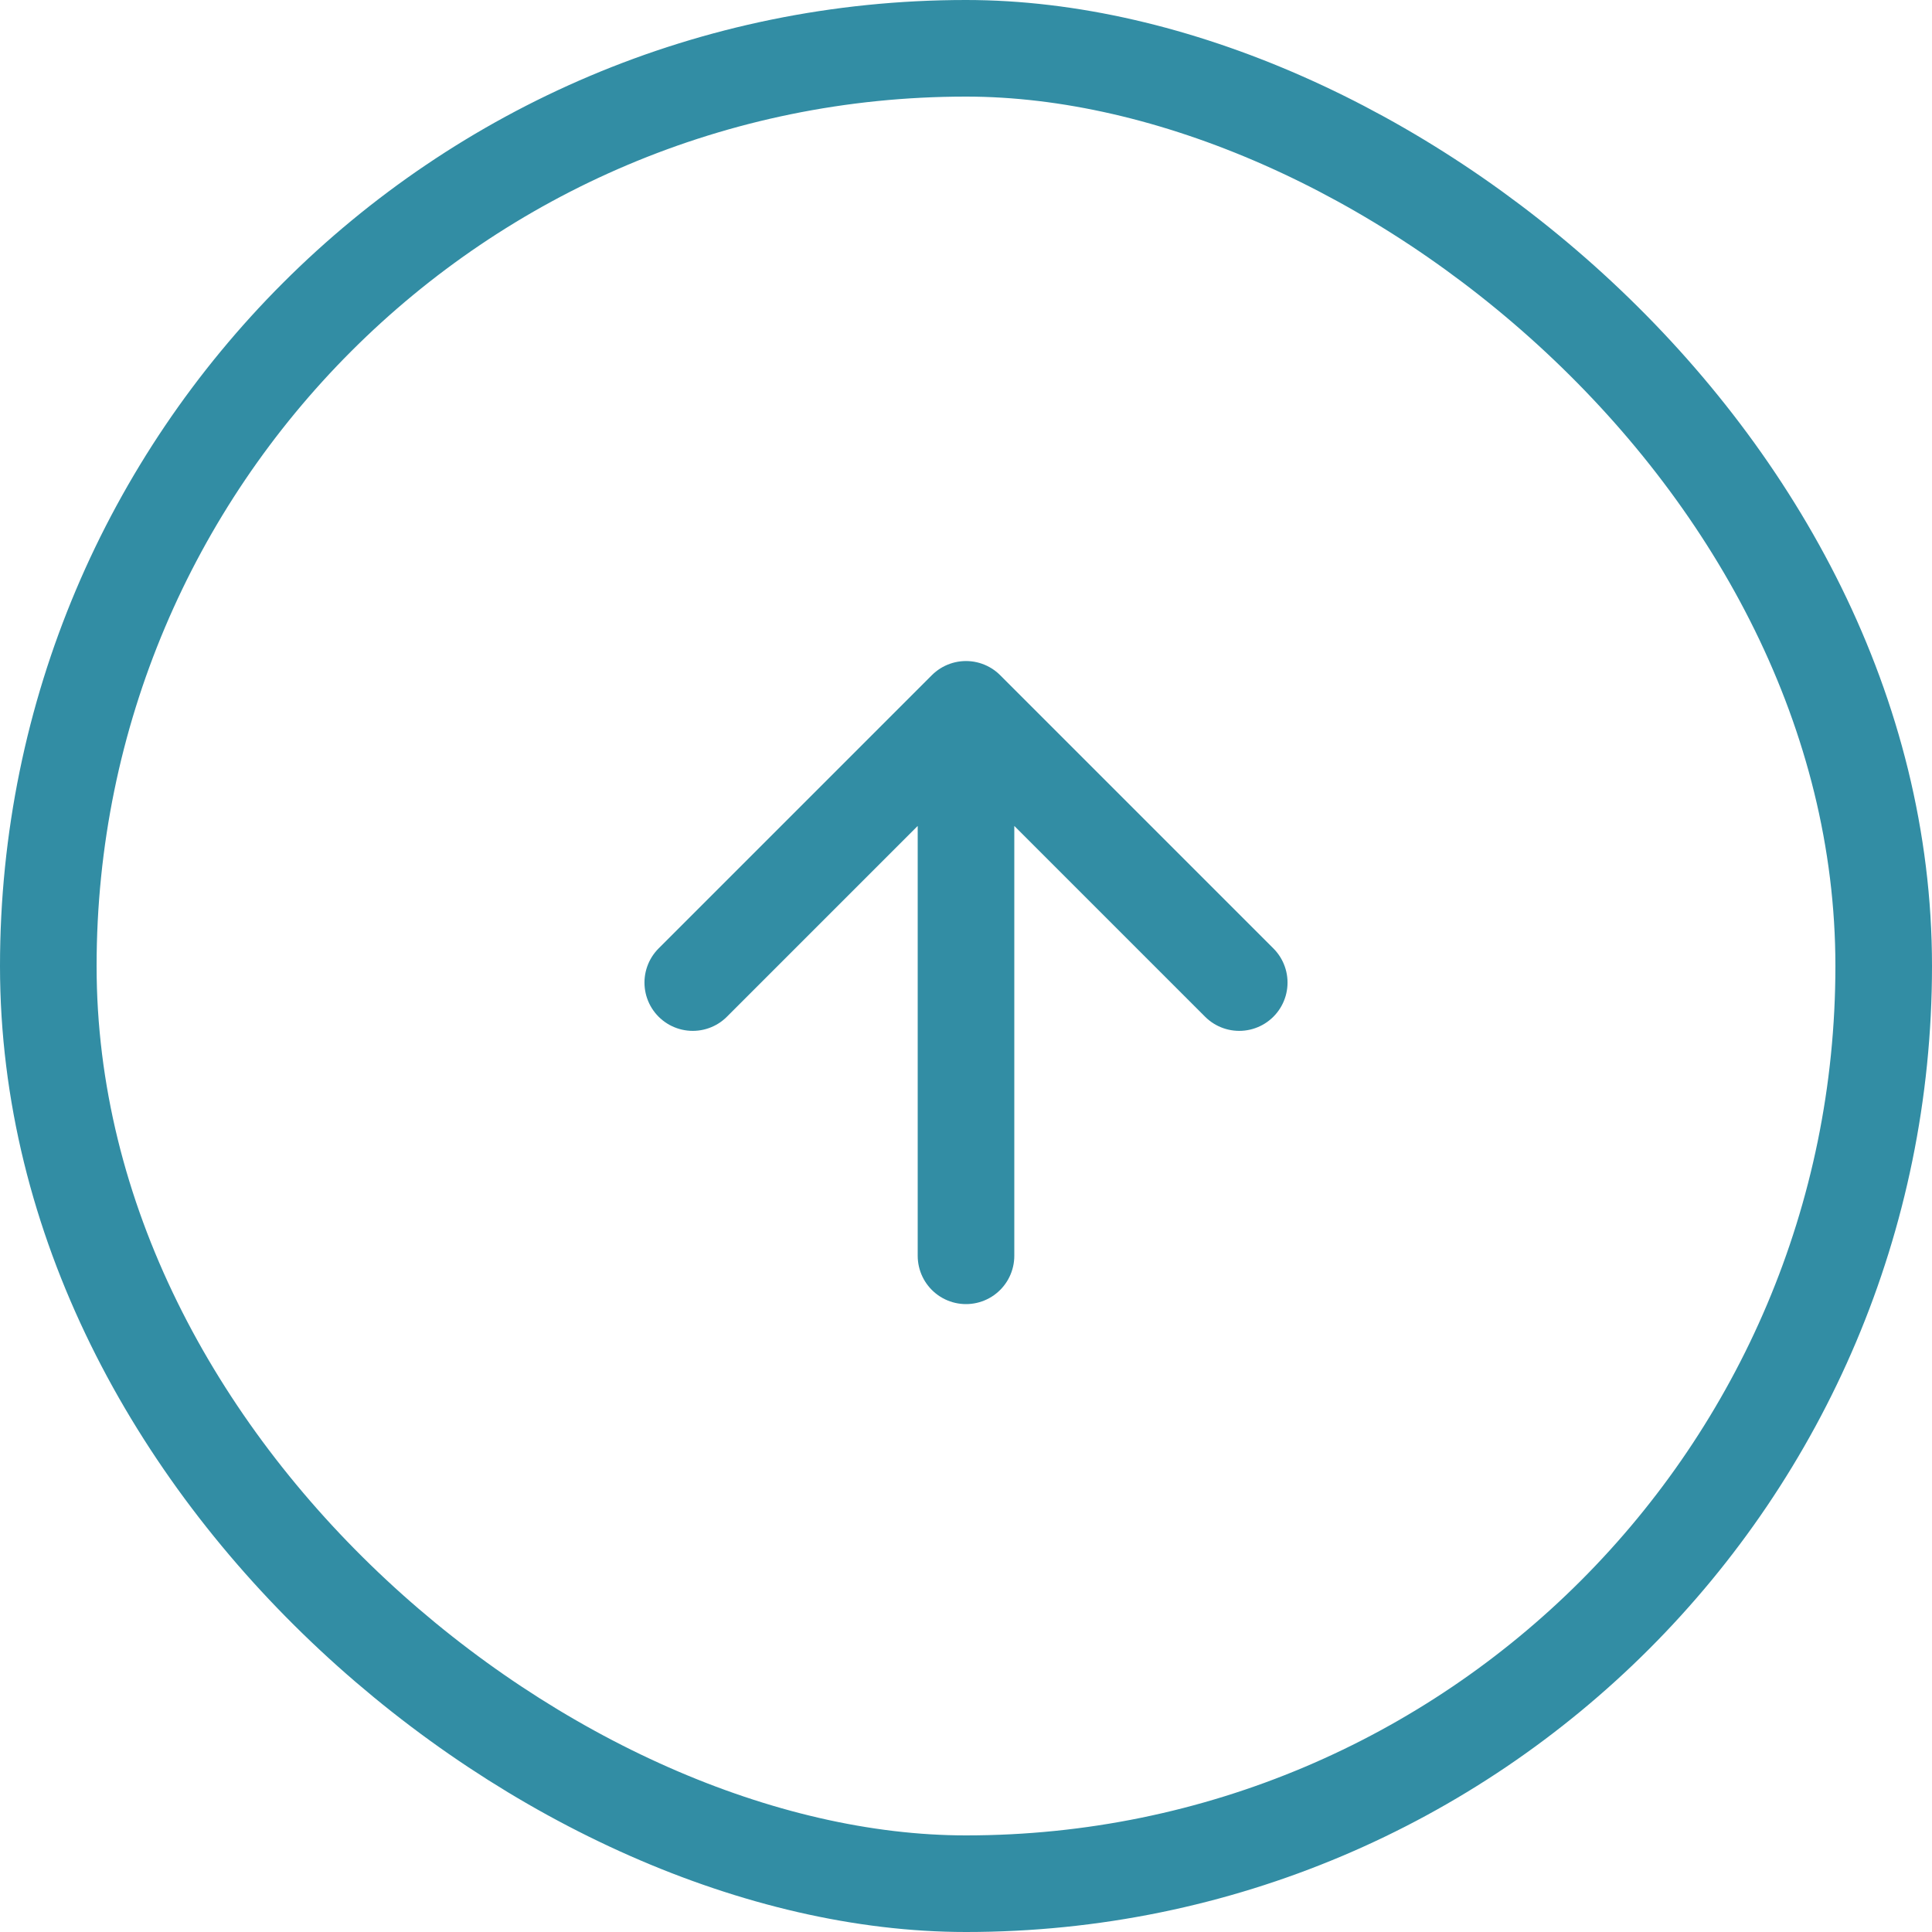
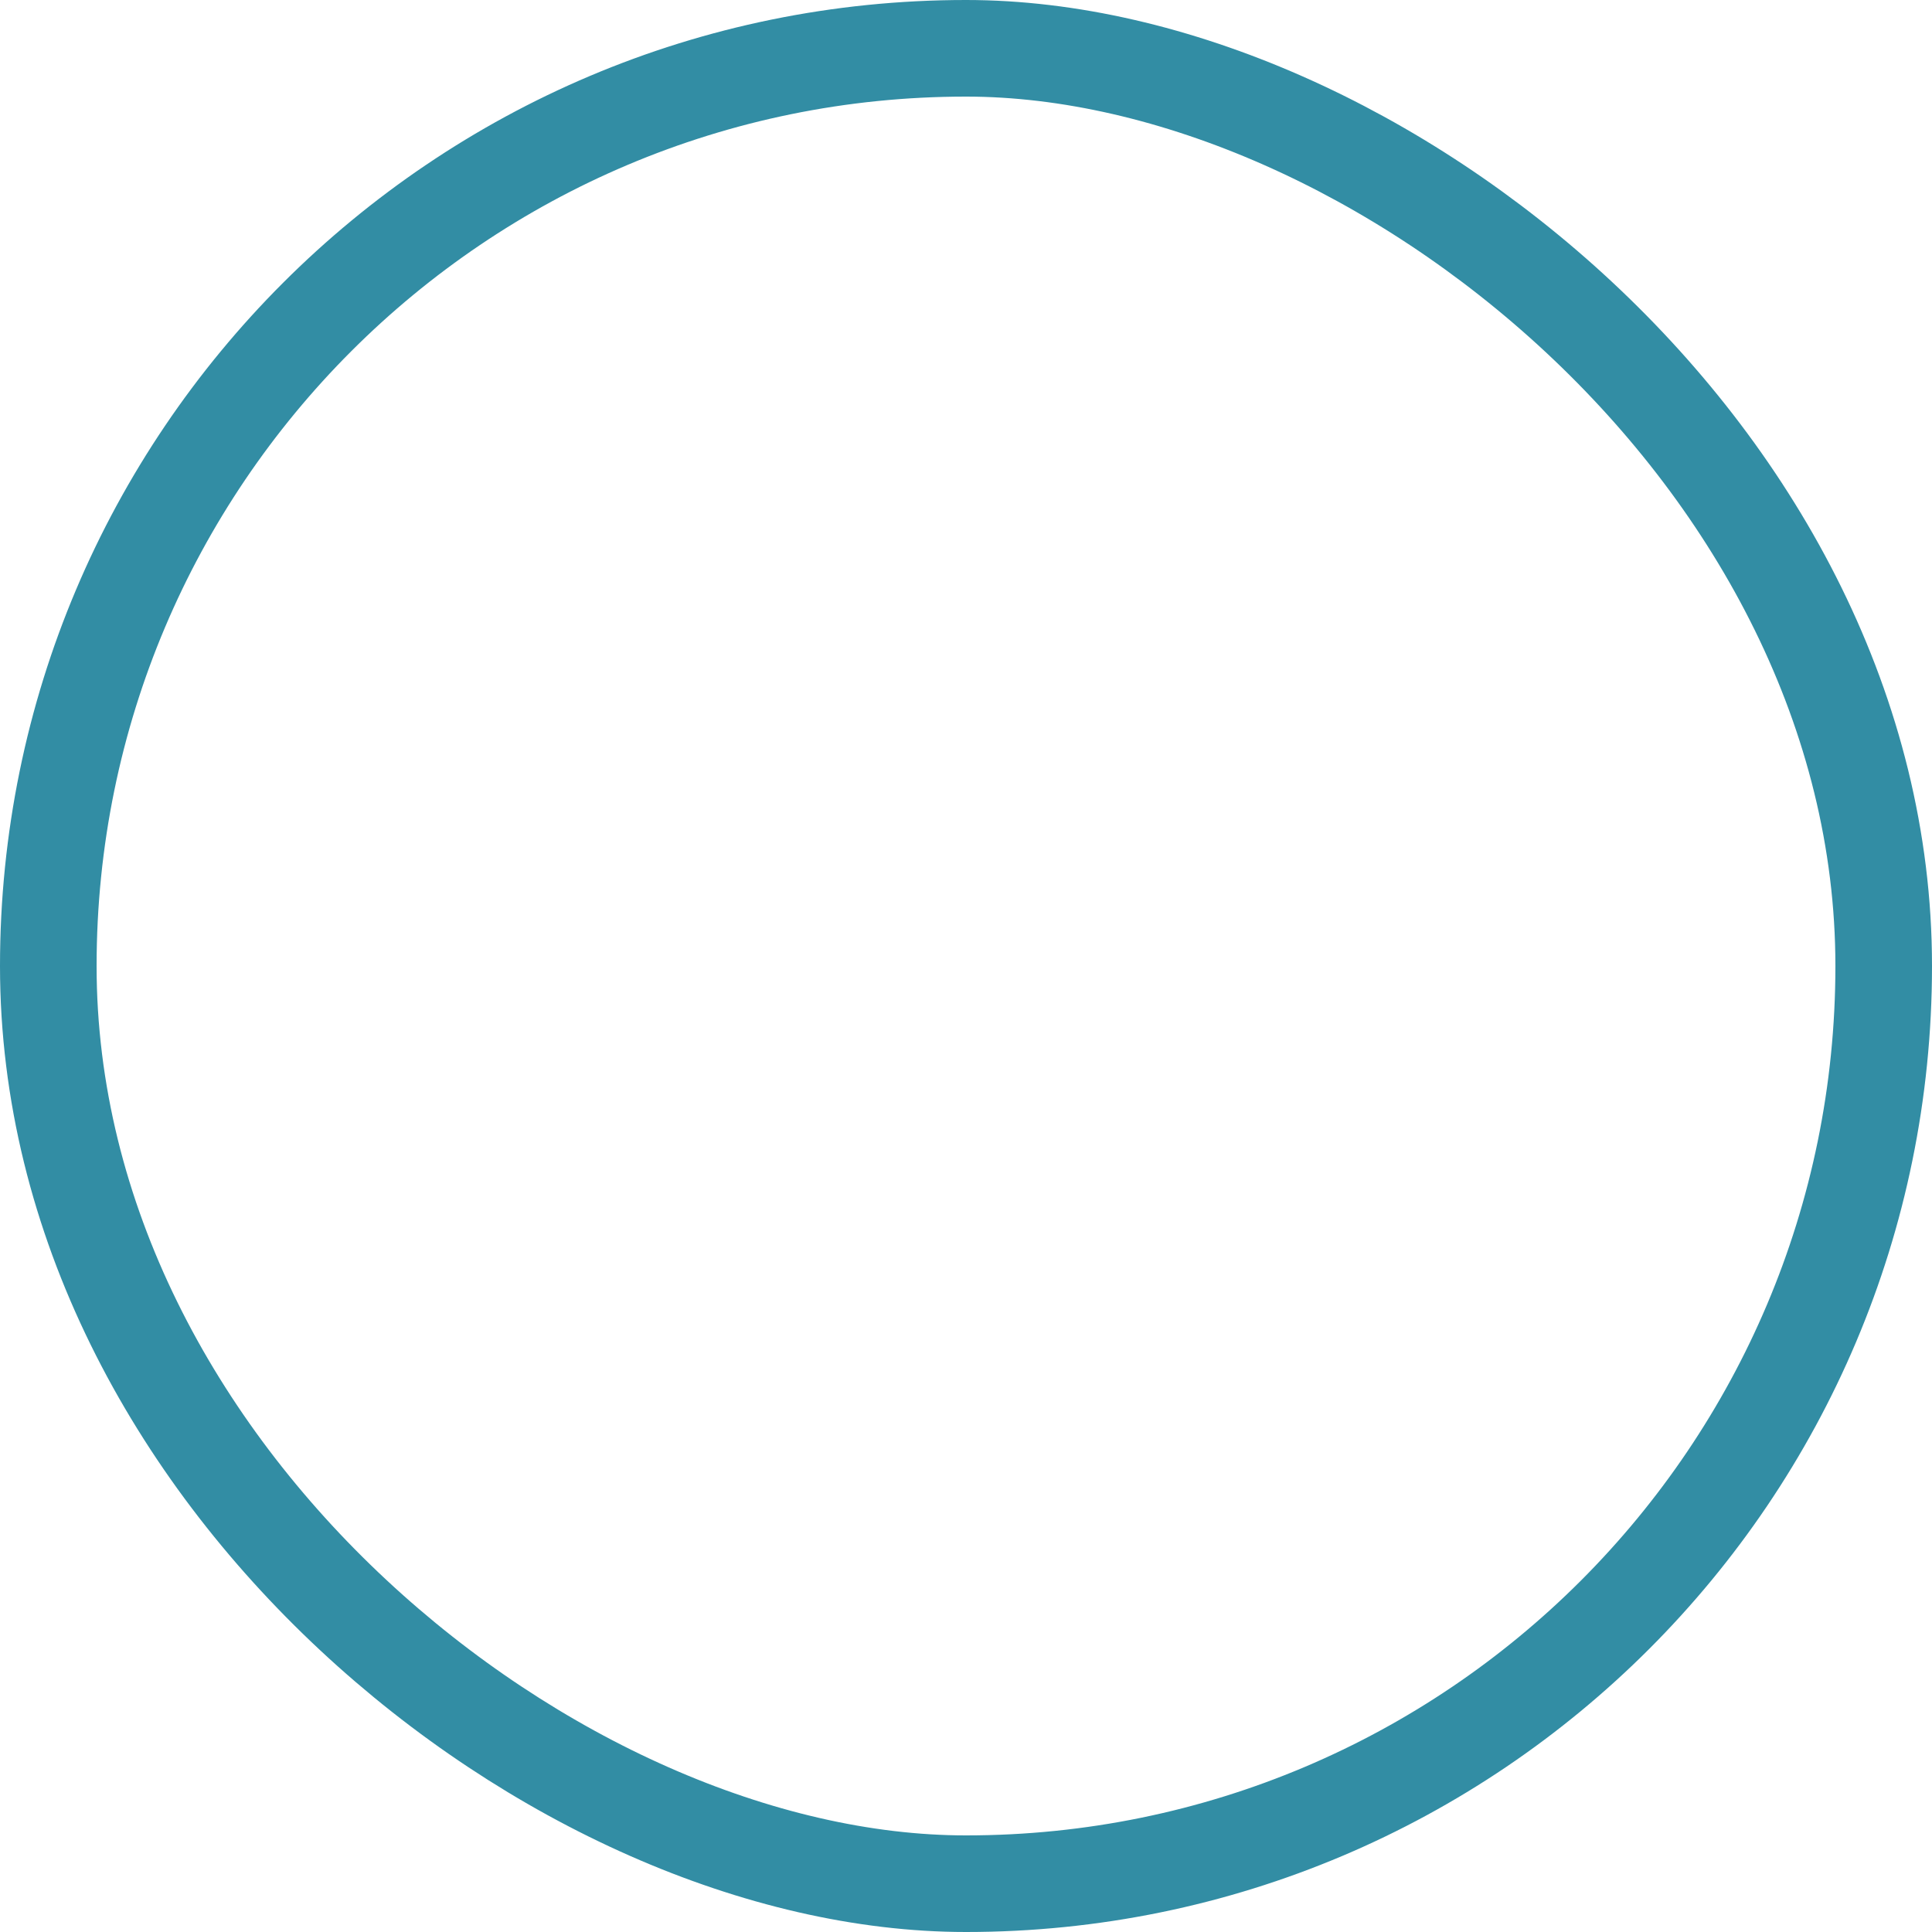
<svg xmlns="http://www.w3.org/2000/svg" width="40" height="40" viewBox="0 0 40 40" fill="none">
  <rect x="-1" y="-1" width="38" height="38" rx="19" transform="matrix(-4.37114e-08 -1 -1 4.37114e-08 38 38)" stroke="#328DA4" stroke-width="2" />
-   <path d="M25.657 20.343L20 14.686M20 14.686L14.343 20.343M20 14.686L20 26" stroke="#328DA4" stroke-width="2" stroke-linecap="round" stroke-linejoin="round" />
</svg>